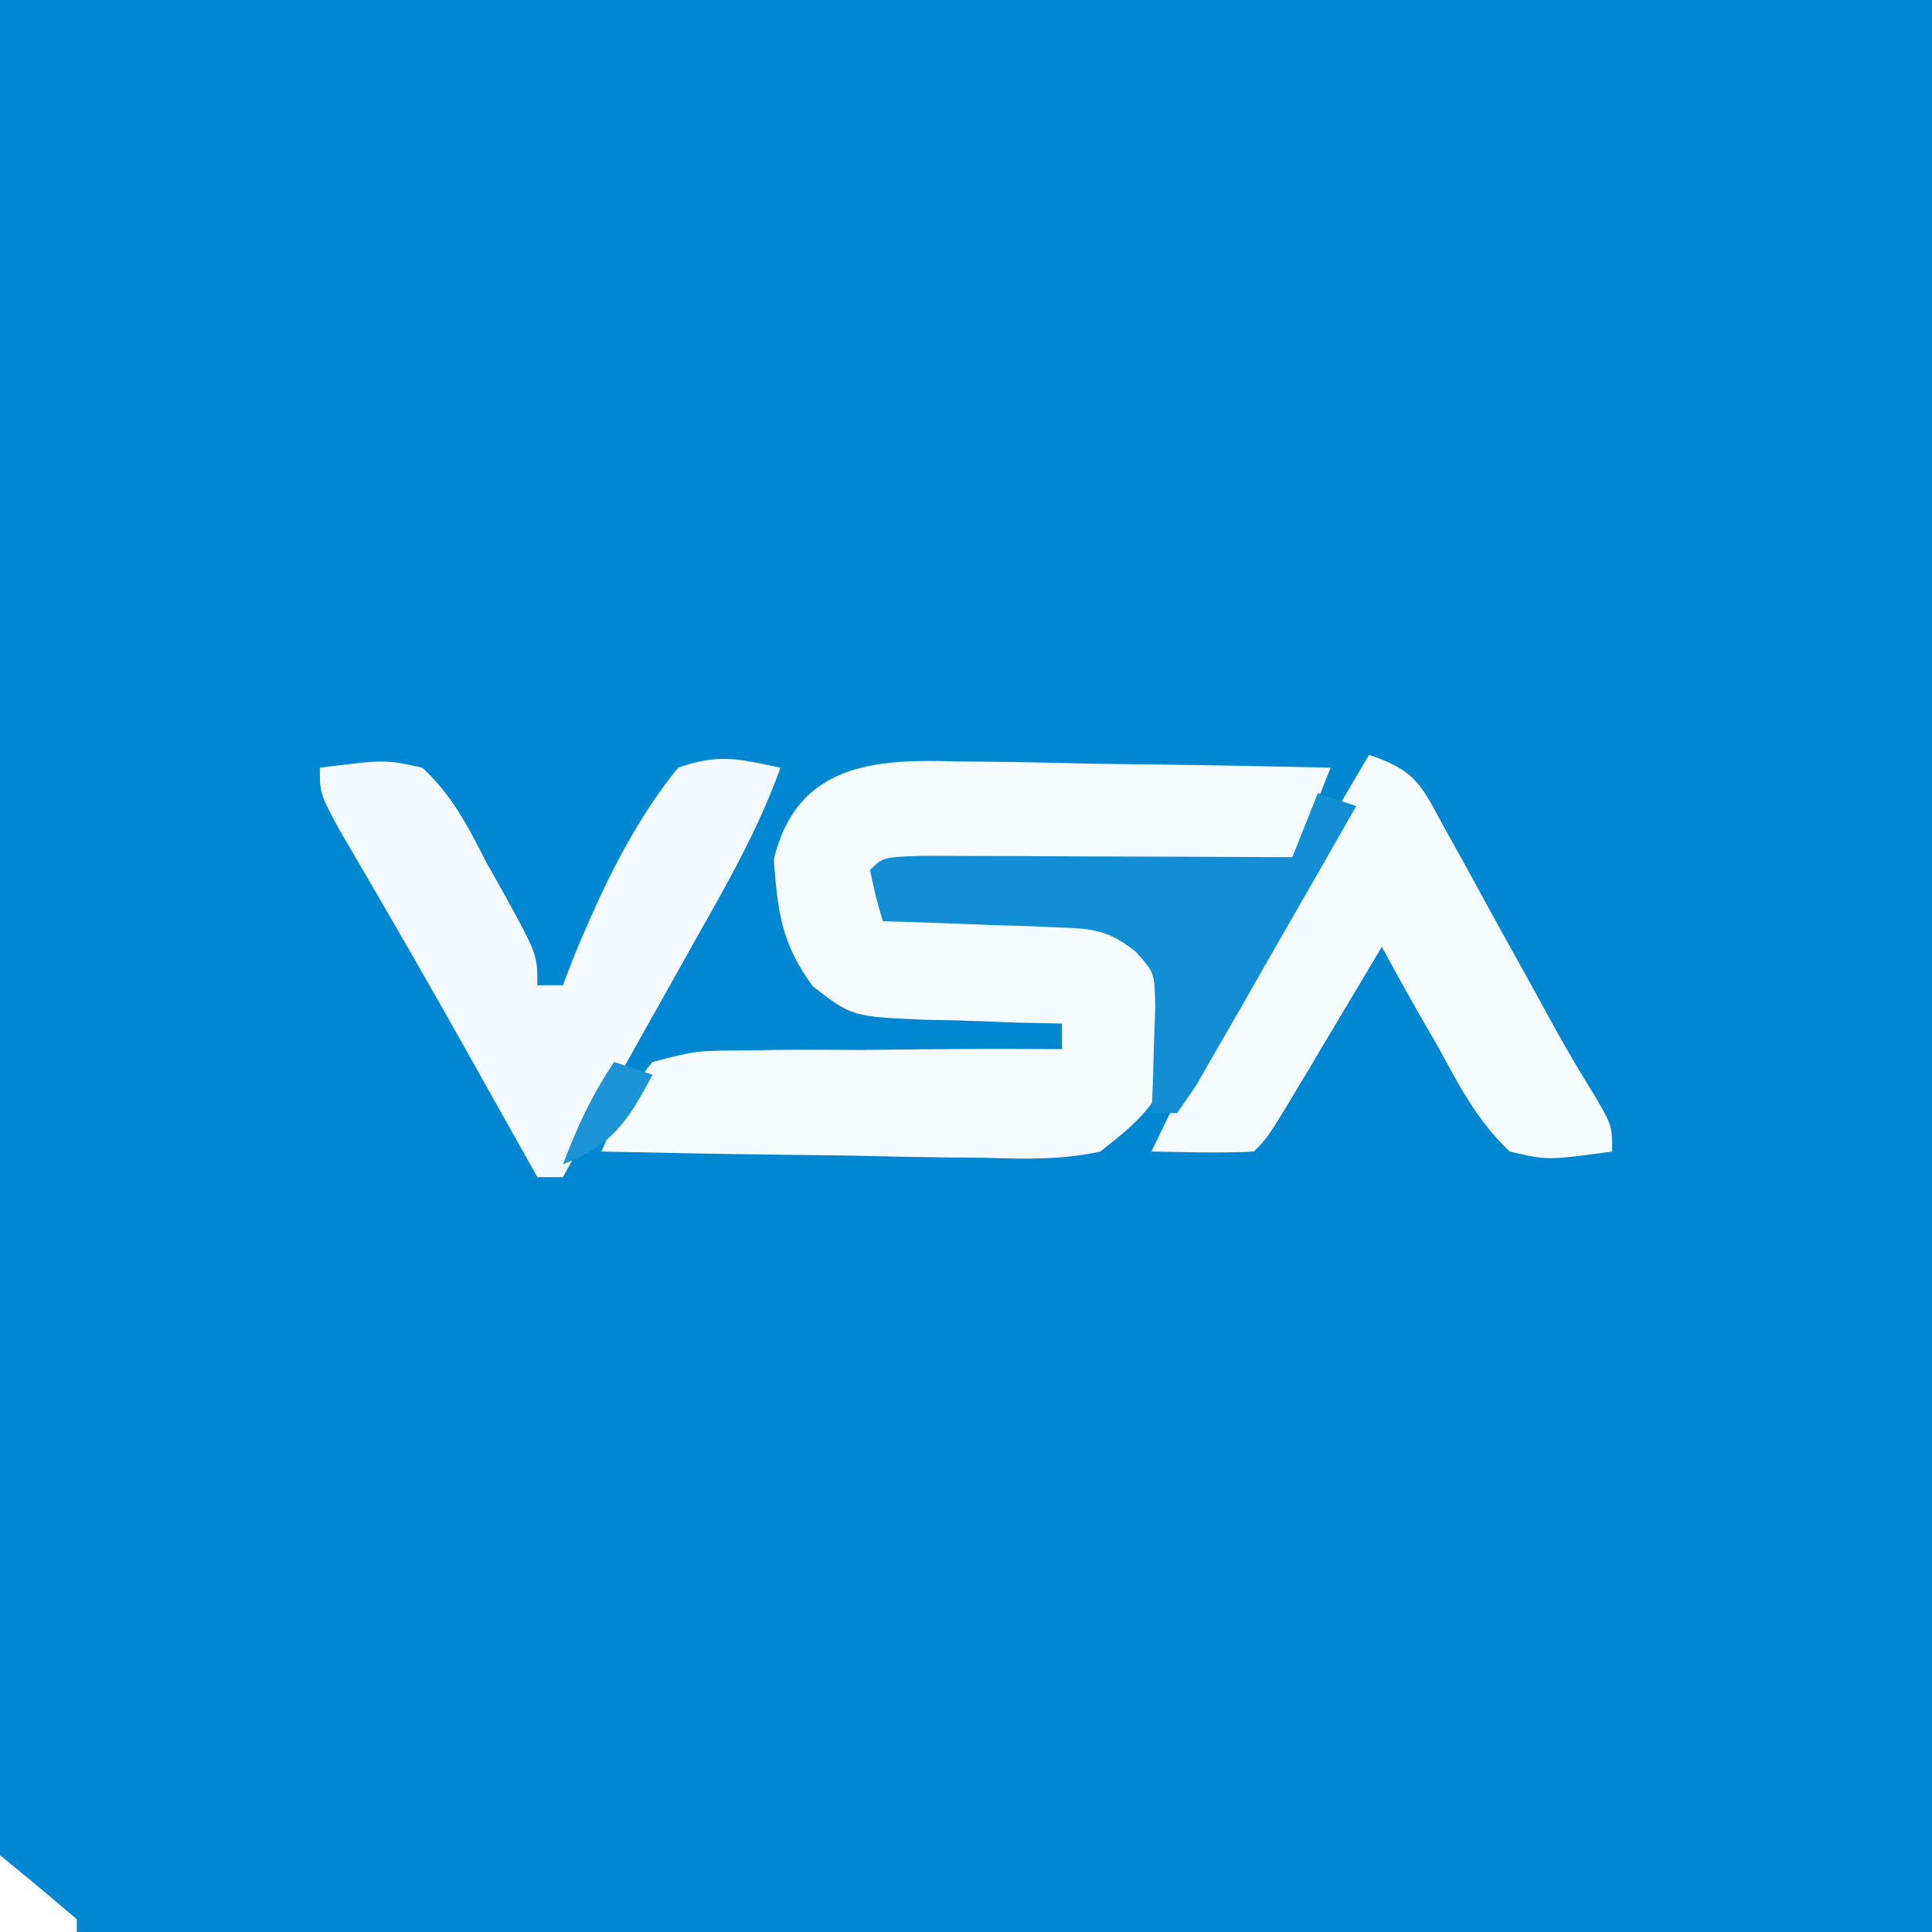
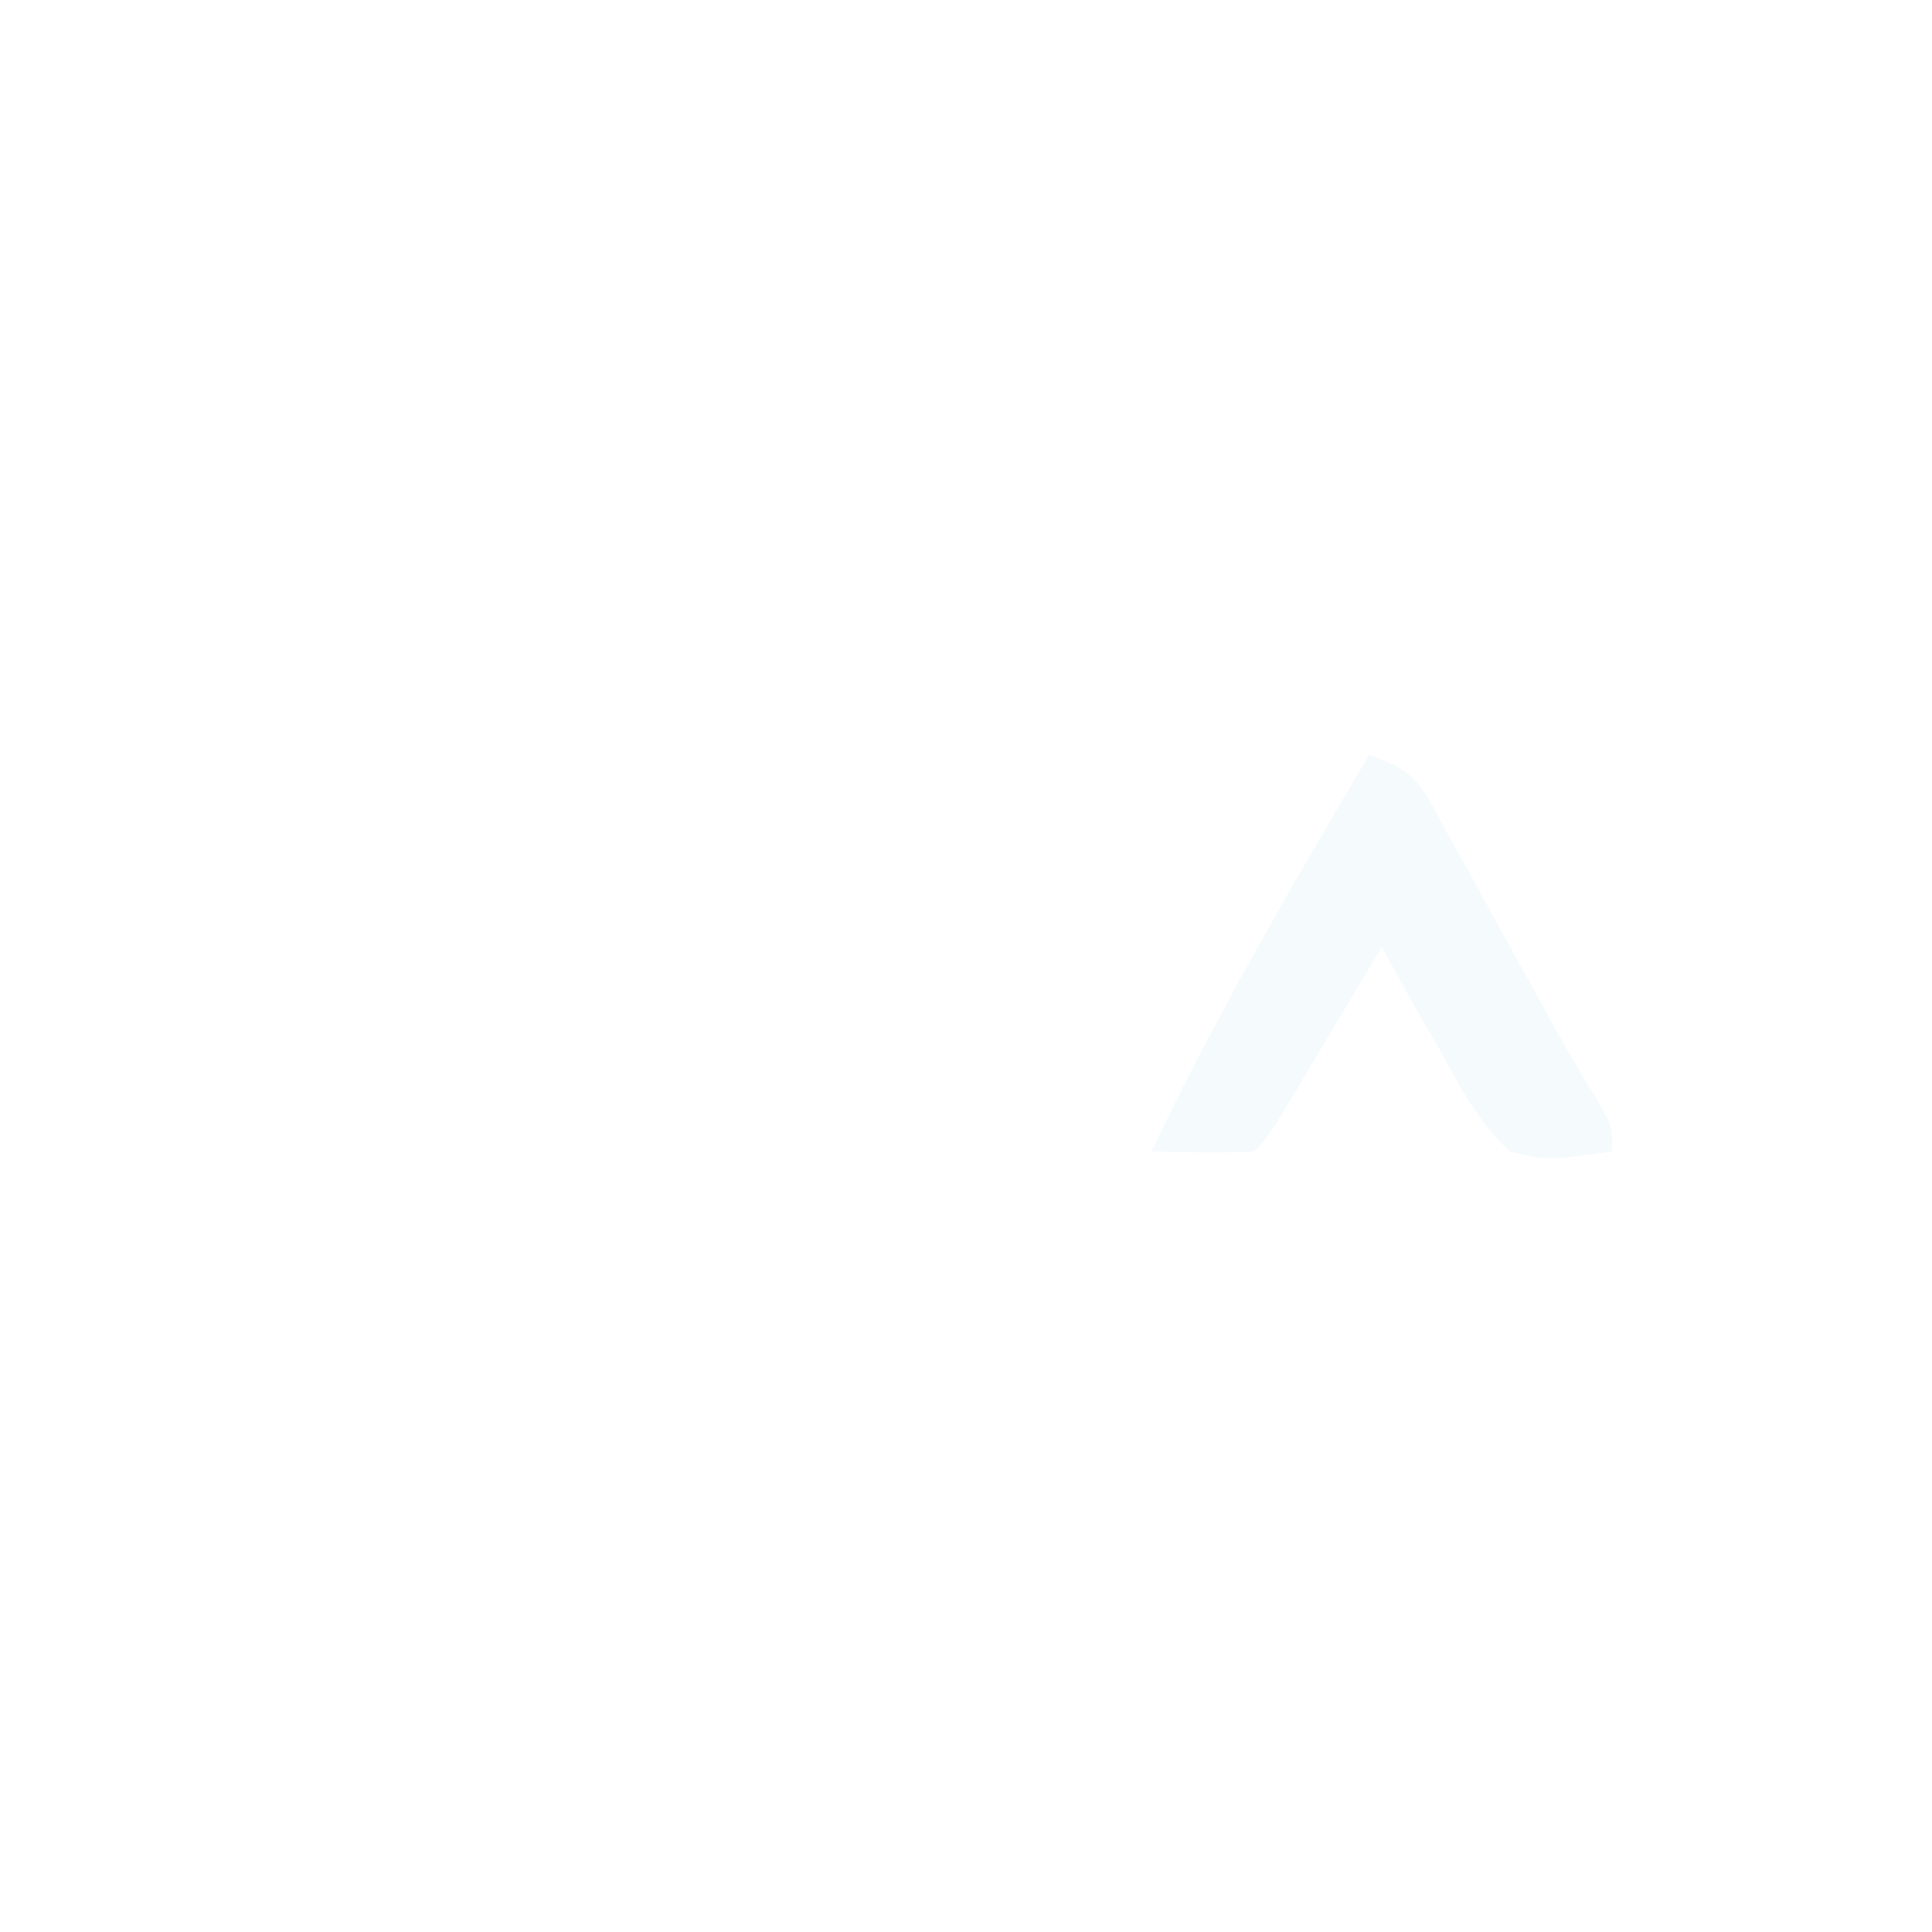
<svg xmlns="http://www.w3.org/2000/svg" viewBox="0 0 151 151">
-   <path fill="#0187D1" d="M0 0h151v151H0V0Z" />
-   <path fill="#F5FAFD" d="m74.8 59.512 2.535.021c2.66.028 5.318.09 7.978.154 1.807.026 3.615.048 5.423.069 4.422.055 8.843.141 13.264.244-1.875 4.75-1.875 4.75-3 7l-32 1v3l3.797.078c1.651.056 3.302.114 4.953.172l2.5.043c3.826.154 6.096.252 9.293 2.477 1.605 2.457 2.025 3.754 2.02 6.668l.066 2.246c-.98 3.608-2.71 5.014-5.629 7.316-3.019.675-5.939.584-9.02.488l-2.601-.021c-2.732-.028-5.46-.09-8.192-.154-1.856-.026-3.712-.048-5.568-.069C56.08 90.19 51.54 90.103 47 90c1.205-2.697 2.138-4.763 4-7 3.392-.886 3.392-.886 7.39-.902l2.136-.038c2.242-.031 4.481-.015 6.724.002 1.523-.013 3.047-.029 4.57-.048 3.727-.041 7.453-.039 11.18-.014v-2l-3.578-.078c-1.557-.056-3.115-.114-4.672-.172l-2.355-.043c-5.801-.248-5.801-.248-8.88-2.629-2.435-3.339-2.735-5.785-3.038-9.91 1.814-7.514 7.912-7.862 14.324-7.656Z" />
-   <path fill="#F4F9FD" d="M25 60c5.095-.637 5.095-.637 8 0 2.306 2.107 3.586 4.617 5 7.375l1.191 2.117C42 74.581 42 74.581 42 77h2l.805-2.105C46.995 69.592 49.377 64.479 53 60c3.163-1.098 4.642-.707 8 0-1.746 4.877-4.277 9.254-6.813 13.75l-1.29 2.305c-.859 1.532-1.719 3.064-2.58 4.595A2671.872 2671.872 0 0 0 44 92h-2l-1.688-3.008L38 84.875l-1.219-2.172a866.366 866.366 0 0 0-6.16-10.812l-1.115-1.926c-1.021-1.758-2.047-3.514-3.072-5.27C25 62 25 62 25 60Z" />
  <path fill="#F5FAFD" d="M107 59c3.823 1.274 4.12 2.48 6.031 5.953l1.707 3.067 1.762 3.23 3.469 6.266 1.545 2.82a132.644 132.644 0 0 0 3.175 5.382C126 88 126 88 126 90c-5.056.691-5.056.691-8 0-2.457-2.307-3.915-5.05-5.5-8l-1.336-2.313A281.602 281.602 0 0 1 108 74l-1.934 3.246-2.504 4.192-1.275 2.142C99.113 88.887 99.113 88.887 98 90c-2.67.141-5.324.042-8 0 5.055-10.686 11.008-20.82 17-31Z" />
-   <path fill="#128FD4" d="m103 62 3 1a2143.444 2143.444 0 0 1-5.872 10.254c-.997 1.735-1.986 3.475-2.976 5.215l-1.894 3.281-1.746 3.047L92 87h-2l.105-2.3.082-3.013.106-2.988c-.055-2.681-.055-2.681-1.547-4.336-2.131-1.664-3.297-1.78-5.976-1.875l-2.432-.107-2.525-.069-2.561-.103A627.16 627.16 0 0 0 69 72c-.563-1.938-.563-1.938-1-4 1-1 1-1 4.051-1.114 1.349 0 2.698.006 4.047.016l2.148.005c2.272.005 4.544.018 6.817.03 1.537.006 3.074.01 4.61.014 3.776.011 7.552.028 11.327.049l2-5Z" />
-   <path fill="#1C94D6" d="m48 83 3 1c-1.88 3.571-3.17 5.547-7 7 1.125-2.972 2.223-5.334 4-8Z" />
  <path fill="#FFF" d="M0 145a317.62 317.62 0 0 1 6 5v1H0v-6Z" />
</svg>